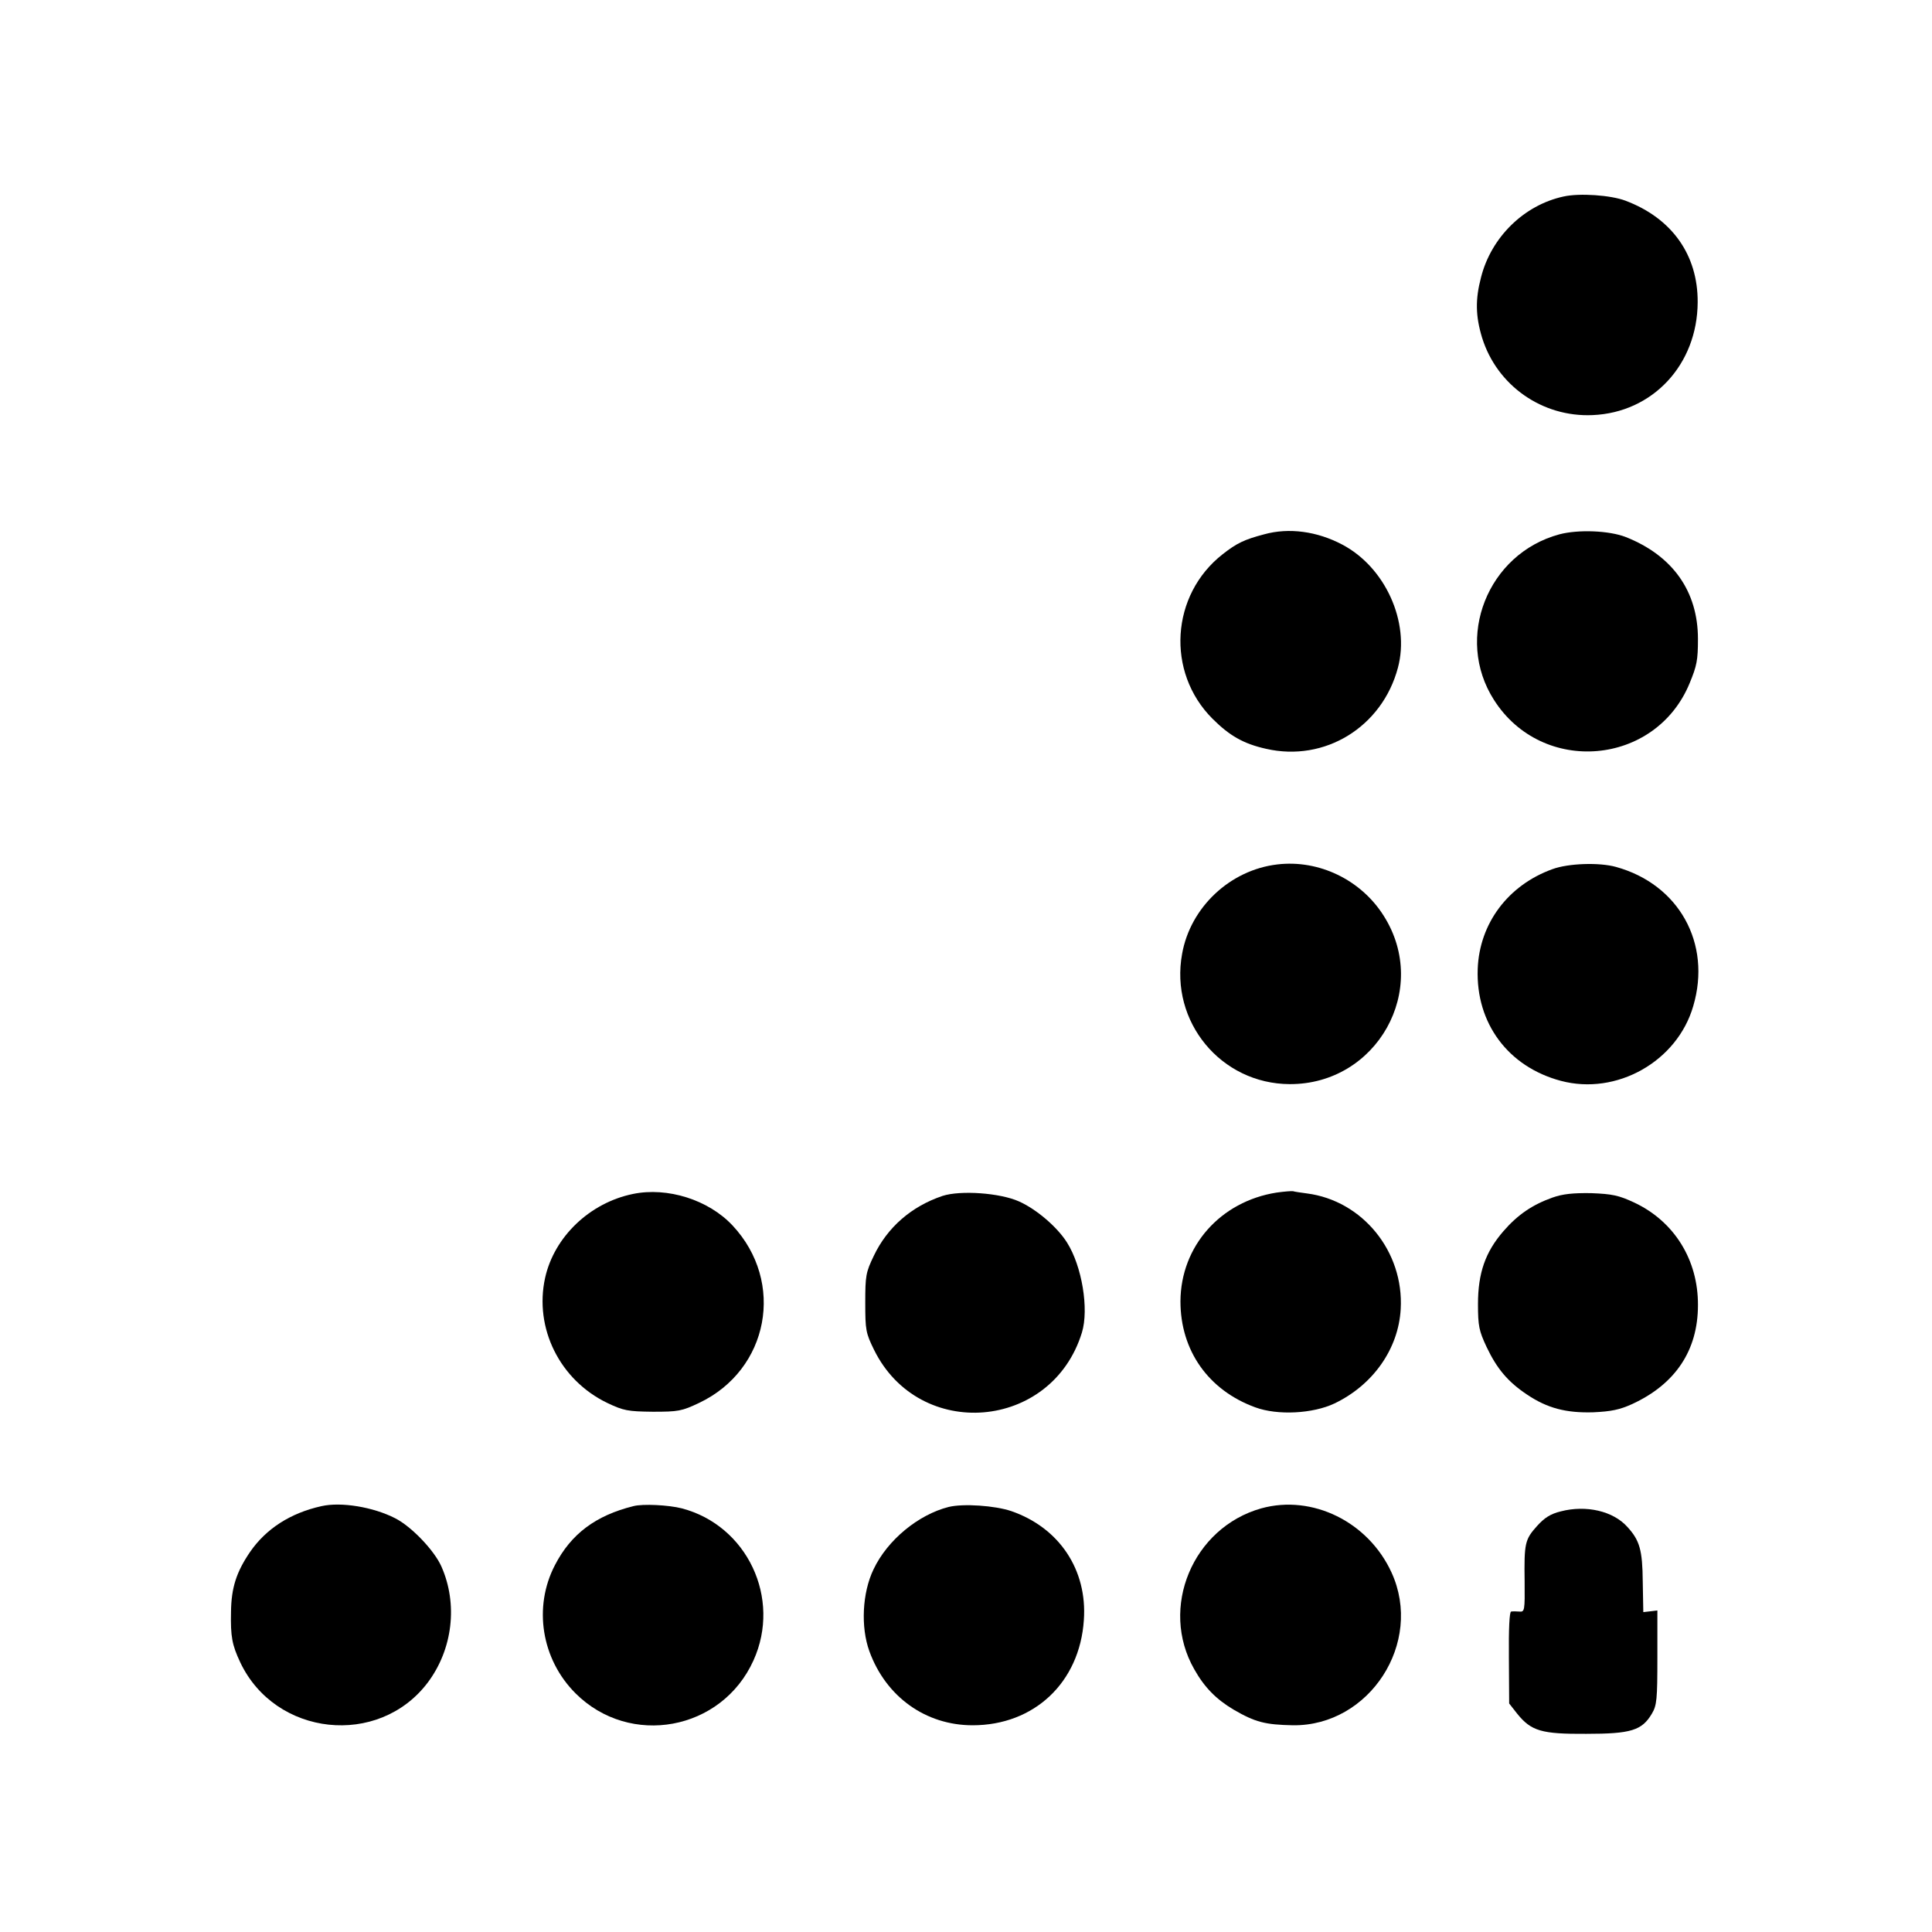
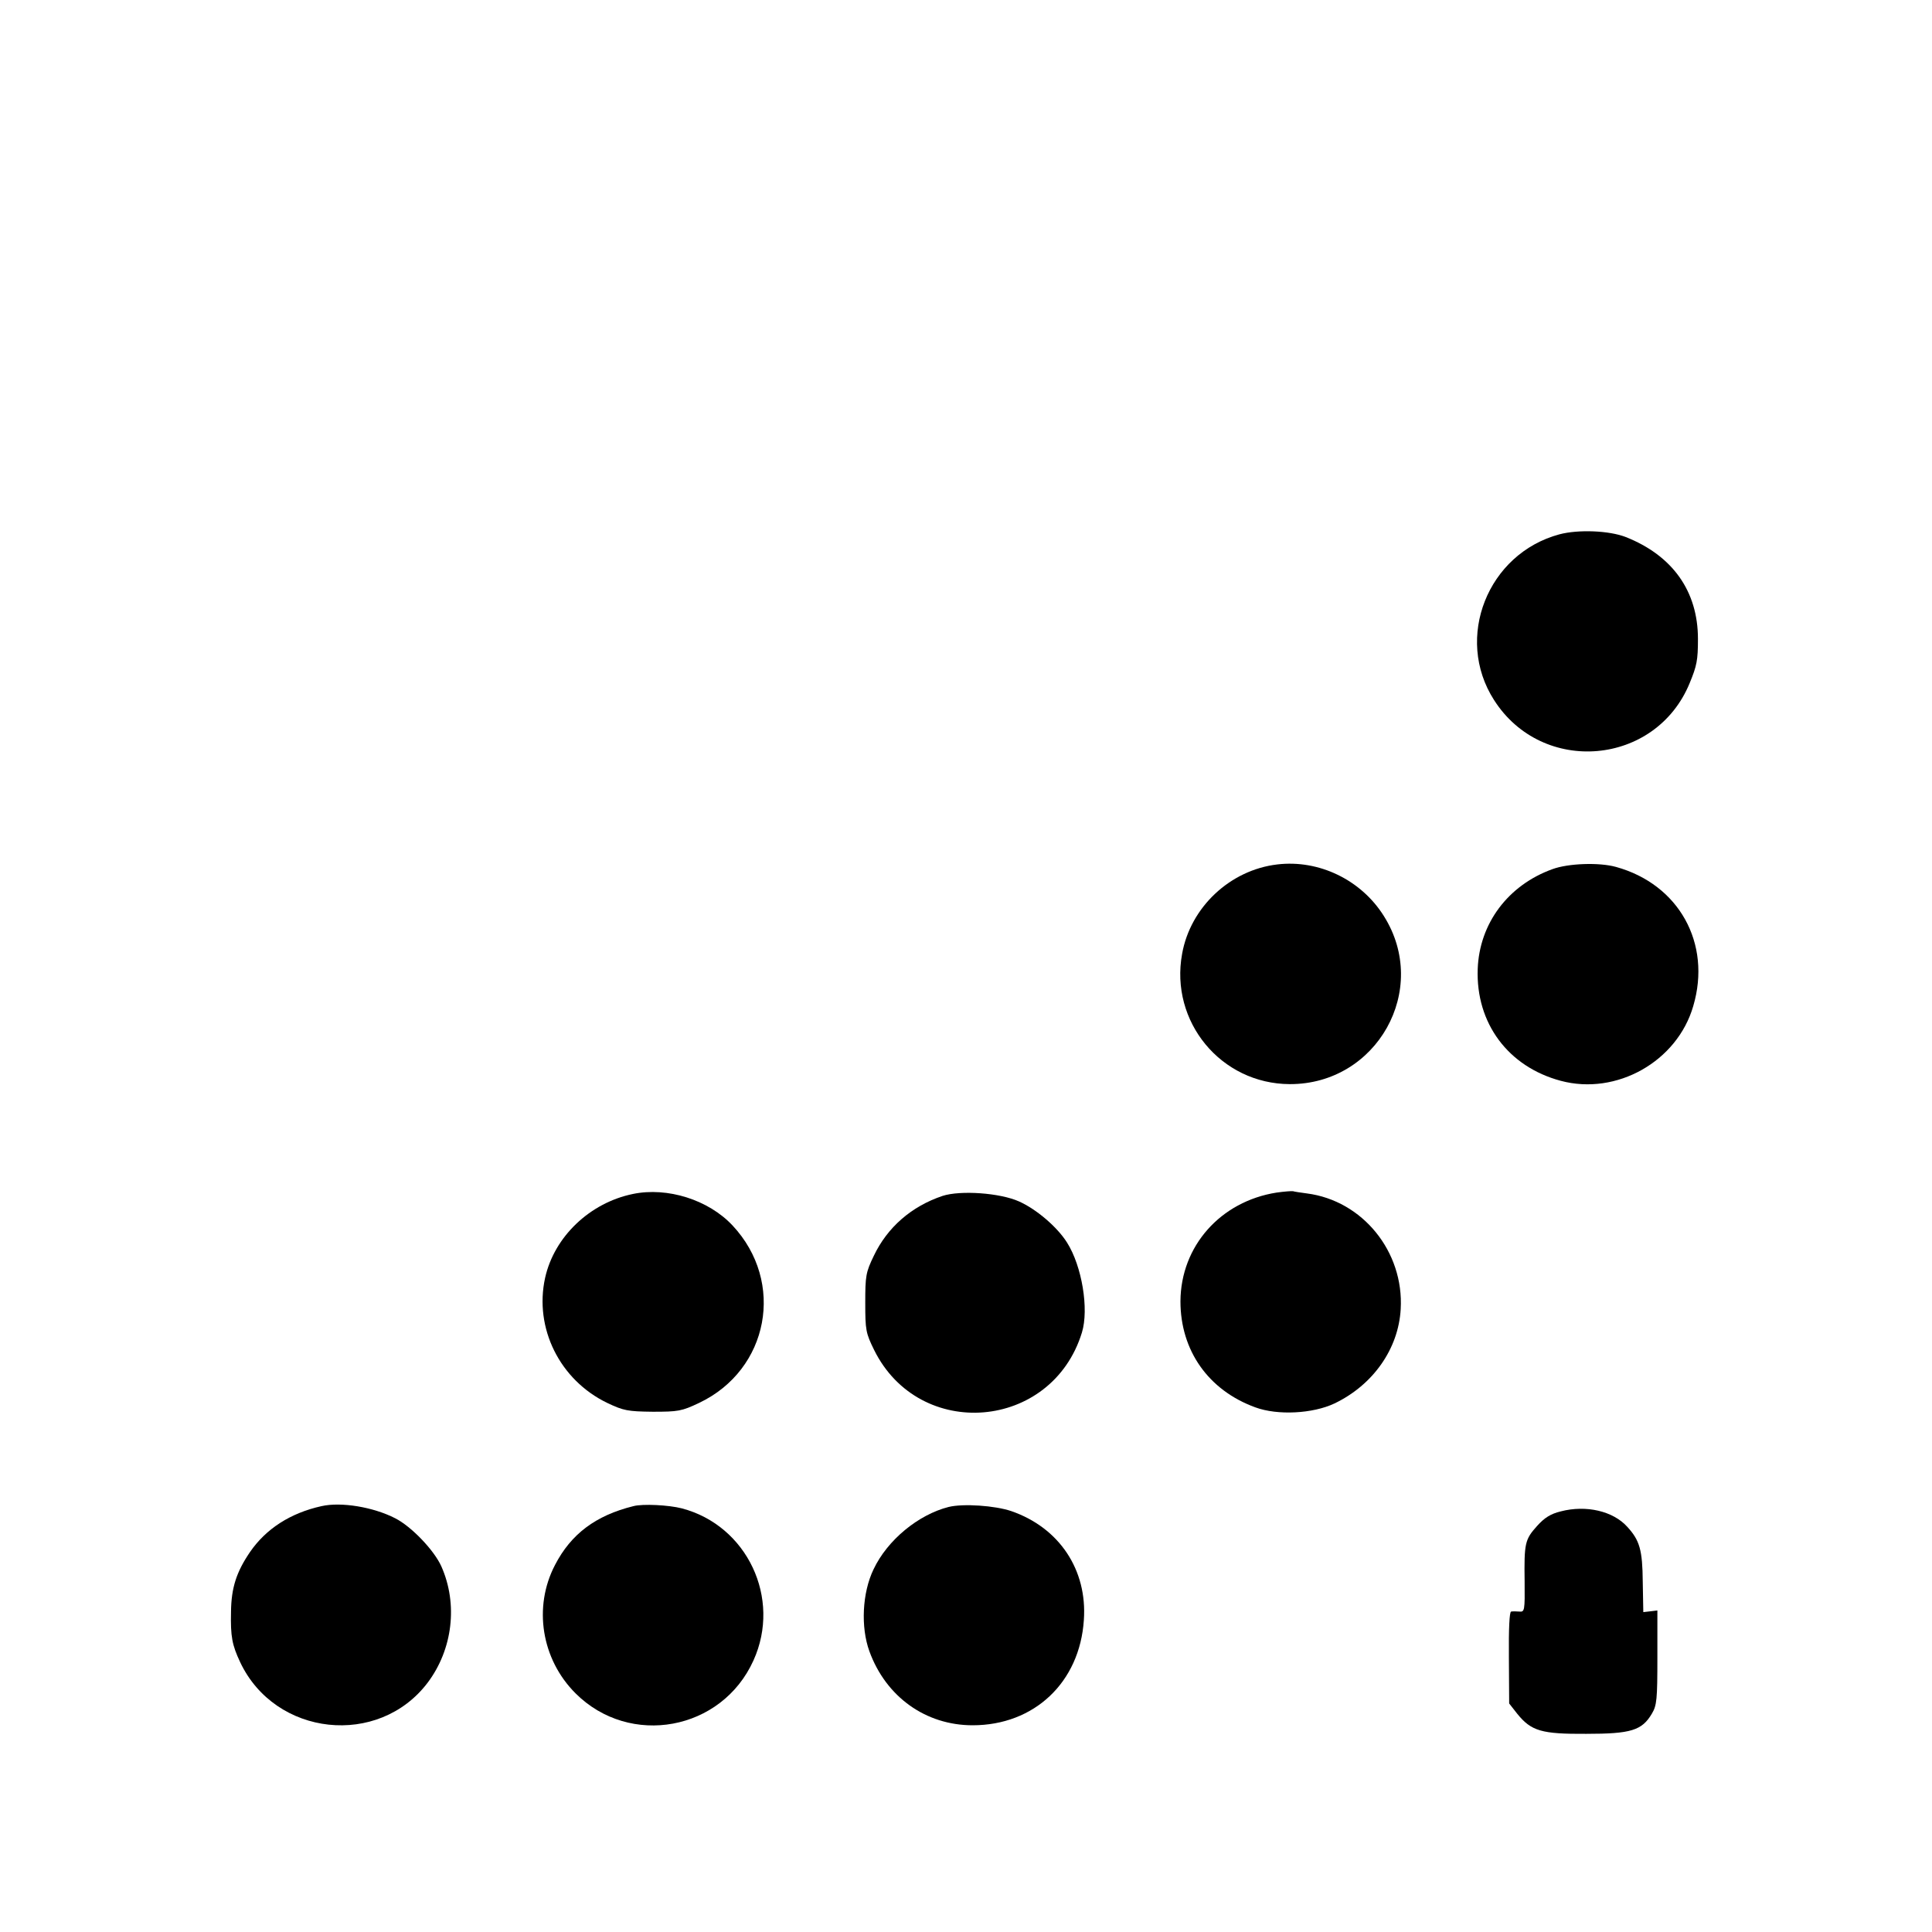
<svg xmlns="http://www.w3.org/2000/svg" version="1.0" width="700pt" height="700pt" viewBox="0 0 700 700" preserveAspectRatio="xMidYMid meet">
  <g transform="translate(0,700) scale(0.1,-0.1)" fill="#000000" stroke="none">
-     <path d="M5665 6288 c-143 -31 -262 -147 -299 -293 -21 -80 -20 -140 4 -219 54 -173 218 -288 400 -280 218 9 380 183 381 409 1 172 -94 305 -262 368 -53 20 -166 28 -224 15z" />
-     <path d="M4580 5064 c-72 -19 -99 -32 -150 -72 -188 -147 -206 -427 -37 -596 62 -62 113 -91 194 -109 213 -49 421 79 478 294 44 165 -46 364 -202 446 -91 48 -193 62 -283 37z" />
    <path d="M5650 5064 c-260 -70 -381 -375 -237 -600 175 -275 586 -239 709 61 26 63 30 83 30 160 0 173 -92 302 -261 369 -61 24 -173 28 -241 10z" />
    <path d="M4628 3868 c-171 -20 -315 -155 -345 -324 -45 -246 141 -471 390 -472 316 -1 509 343 341 609 -82 131 -235 205 -386 187z" />
    <path d="M5625 3851 c-161 -58 -265 -197 -271 -362 -7 -196 110 -354 301 -405 202 -54 422 70 480 271 67 227 -52 441 -280 504 -61 17 -173 13 -230 -8z" />
    <path d="M2293 2674 c-156 -32 -285 -155 -318 -304 -40 -182 53 -370 225 -453 59 -28 74 -31 165 -32 92 0 105 2 168 32 253 120 313 438 121 643 -87 93 -236 140 -361 114z" />
    <path d="M4625 2679 c-203 -32 -347 -194 -348 -394 0 -178 101 -322 271 -384 81 -30 209 -23 287 14 140 67 232 198 240 342 12 208 -138 393 -340 419 -22 3 -44 6 -50 8 -5 1 -32 -1 -60 -5z" />
    <path d="M3415 2667 c-113 -38 -200 -114 -249 -217 -29 -60 -31 -73 -31 -170 0 -99 2 -110 32 -171 164 -332 644 -292 753 63 26 85 0 241 -54 326 -35 56 -111 121 -174 149 -69 31 -212 41 -277 20z" />
-     <path d="M5625 2661 c-73 -26 -126 -62 -178 -122 -65 -75 -92 -151 -92 -264 0 -80 4 -97 31 -155 38 -80 78 -127 147 -173 73 -49 141 -67 240 -64 64 3 95 9 141 30 156 72 238 194 238 358 1 164 -86 304 -231 372 -56 26 -79 31 -156 34 -66 1 -103 -3 -140 -16z" />
    <path d="M1165 1543 c-113 -25 -201 -82 -259 -166 -49 -72 -68 -129 -69 -217 -2 -90 4 -120 33 -182 127 -270 502 -310 680 -74 90 120 110 284 49 421 -26 58 -108 144 -167 174 -80 41 -196 60 -267 44z" />
    <path d="M2295 1543 c-137 -34 -226 -101 -284 -213 -80 -153 -49 -342 74 -465 197 -197 530 -136 645 119 102 225 -23 489 -260 551 -47 12 -141 17 -175 8z" />
    <path d="M3437 1540 c-110 -28 -222 -120 -272 -226 -41 -85 -47 -209 -15 -297 60 -165 204 -268 374 -268 223 0 388 155 403 381 13 182 -89 335 -263 395 -59 20 -174 28 -227 15z" />
-     <path d="M4570 1535 c-249 -70 -370 -361 -243 -583 37 -66 80 -109 142 -146 79 -46 115 -55 216 -57 277 -3 473 299 357 553 -84 184 -287 284 -472 233z" />
    <path d="M5655 1524 c-37 -9 -59 -23 -86 -53 -44 -49 -47 -62 -45 -202 1 -104 0 -110 -19 -108 -11 1 -24 1 -30 0 -6 -1 -9 -63 -8 -167 l1 -166 29 -37 c51 -63 88 -74 250 -73 162 0 202 12 238 73 18 30 20 52 20 204 l0 170 -25 -3 -26 -3 -2 110 c-1 115 -11 150 -56 199 -51 57 -149 80 -241 56z" />
  </g>
</svg>